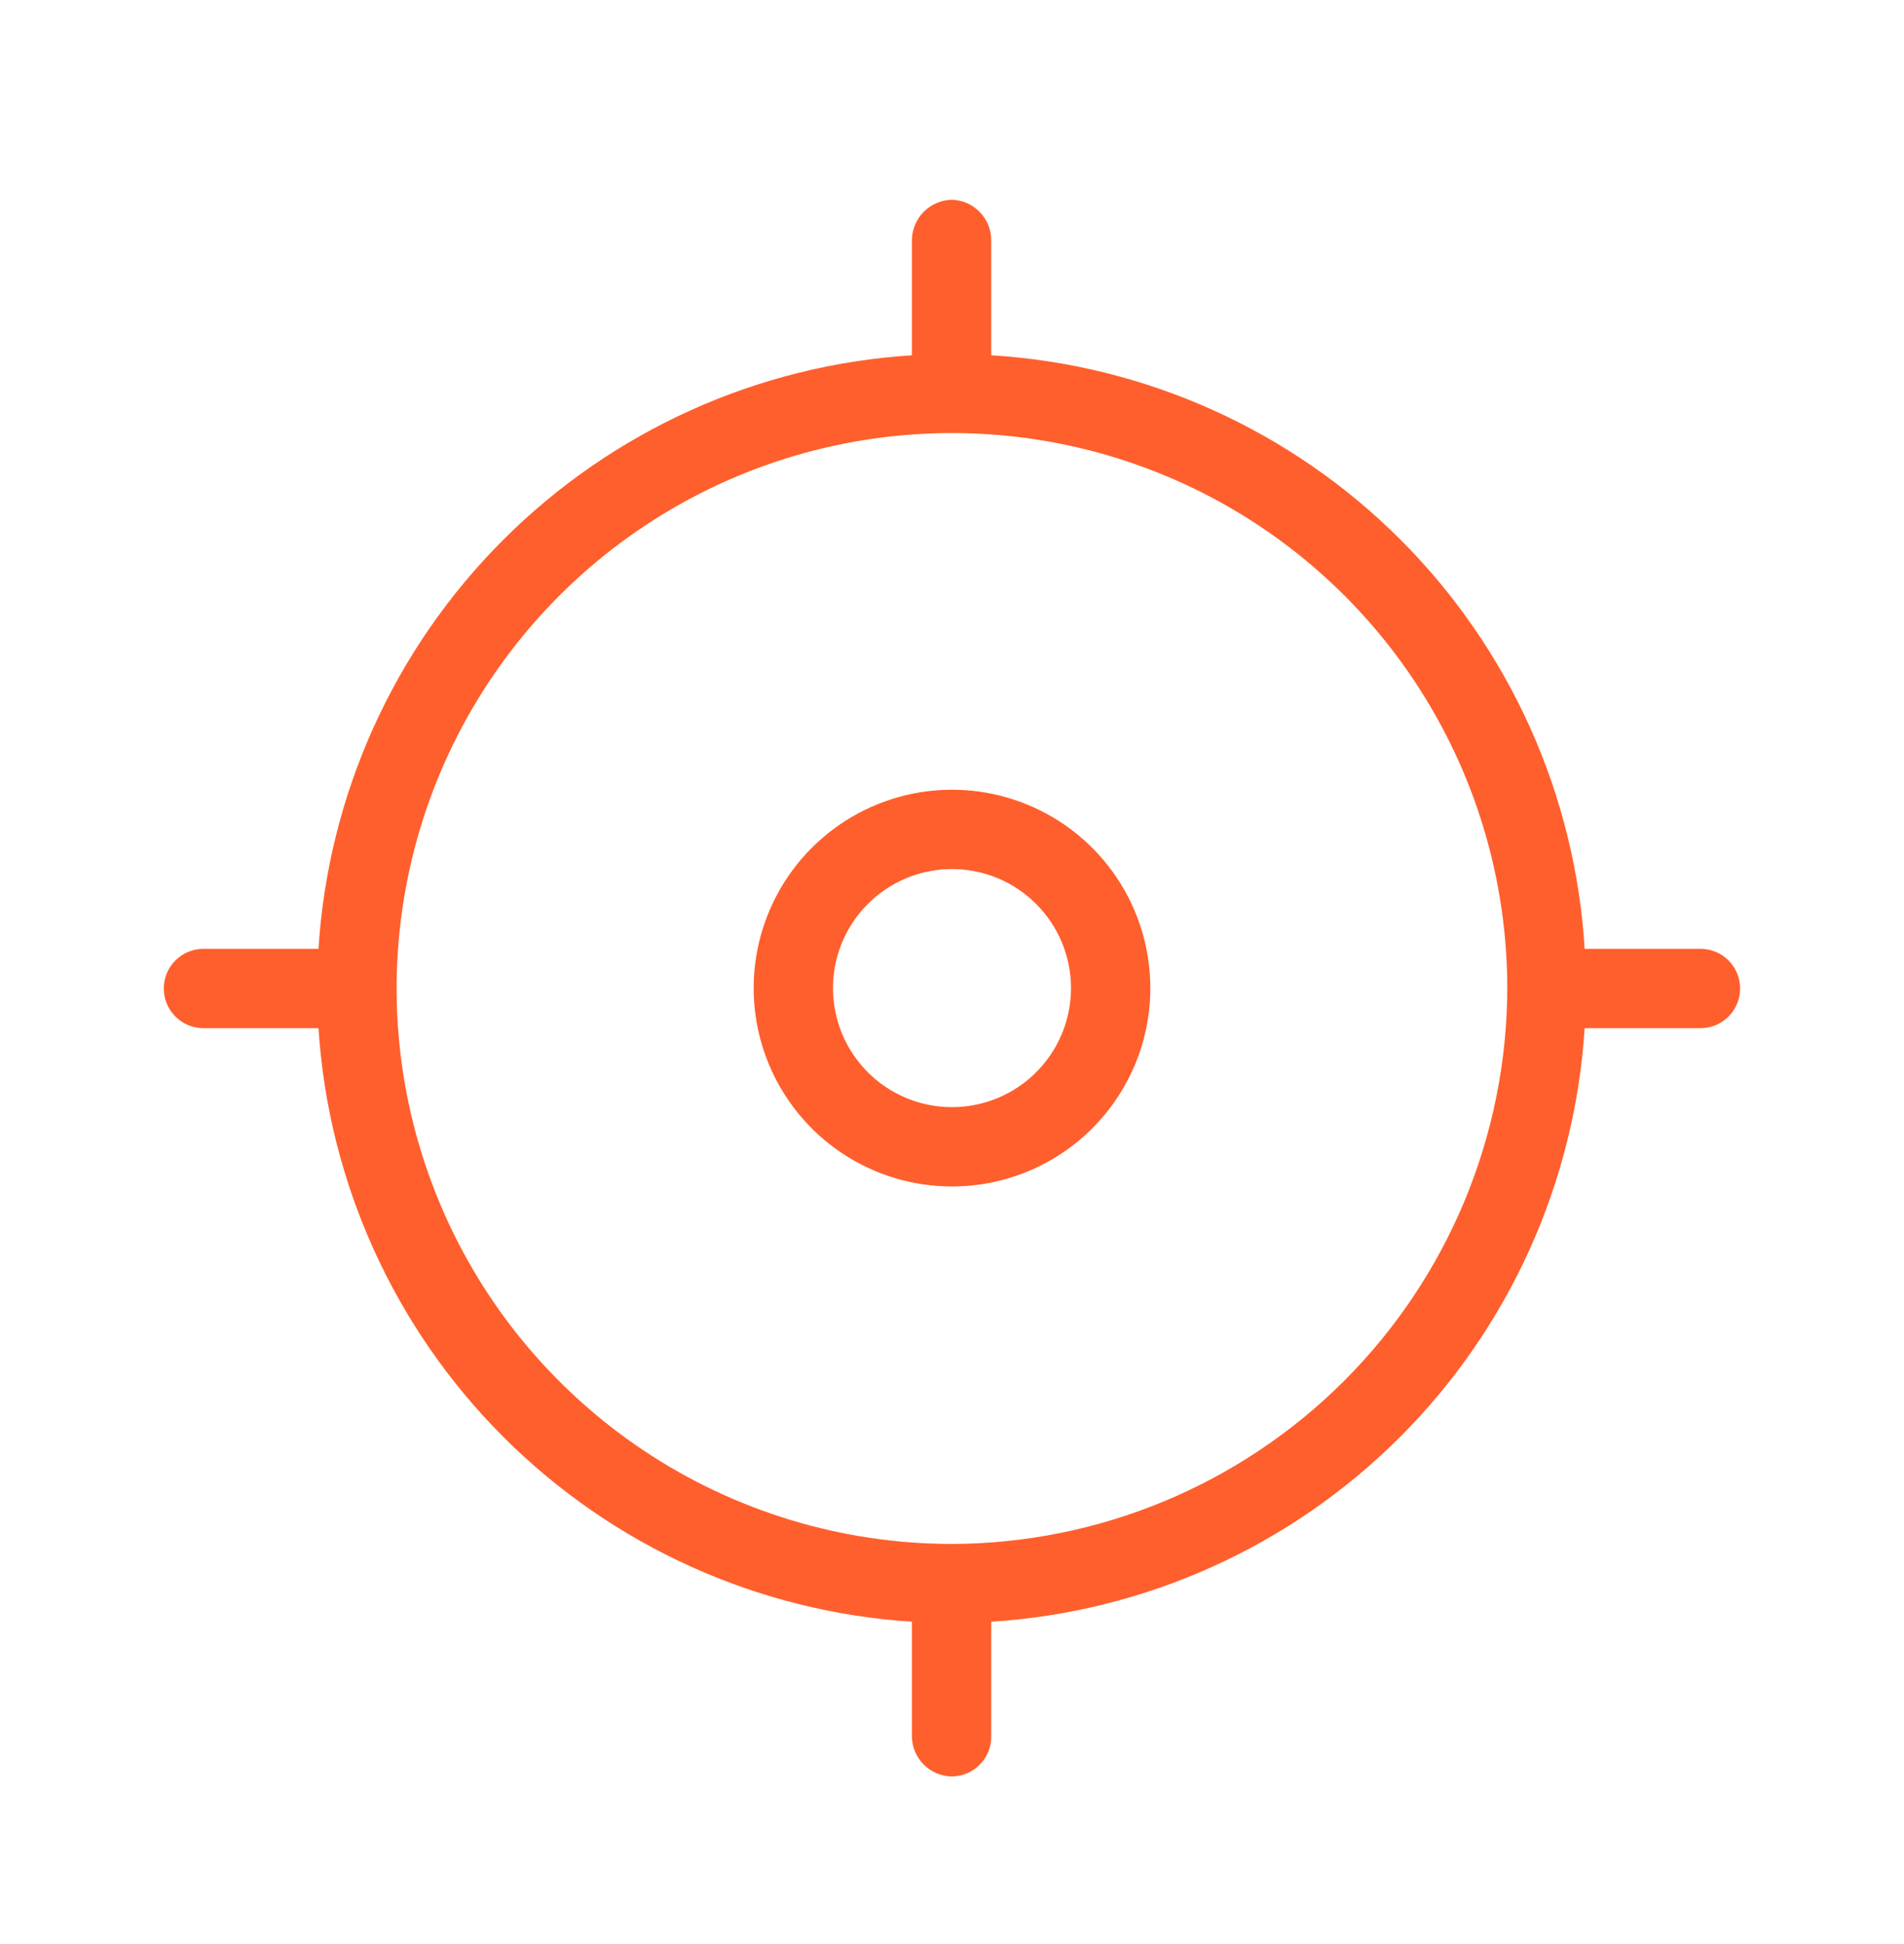
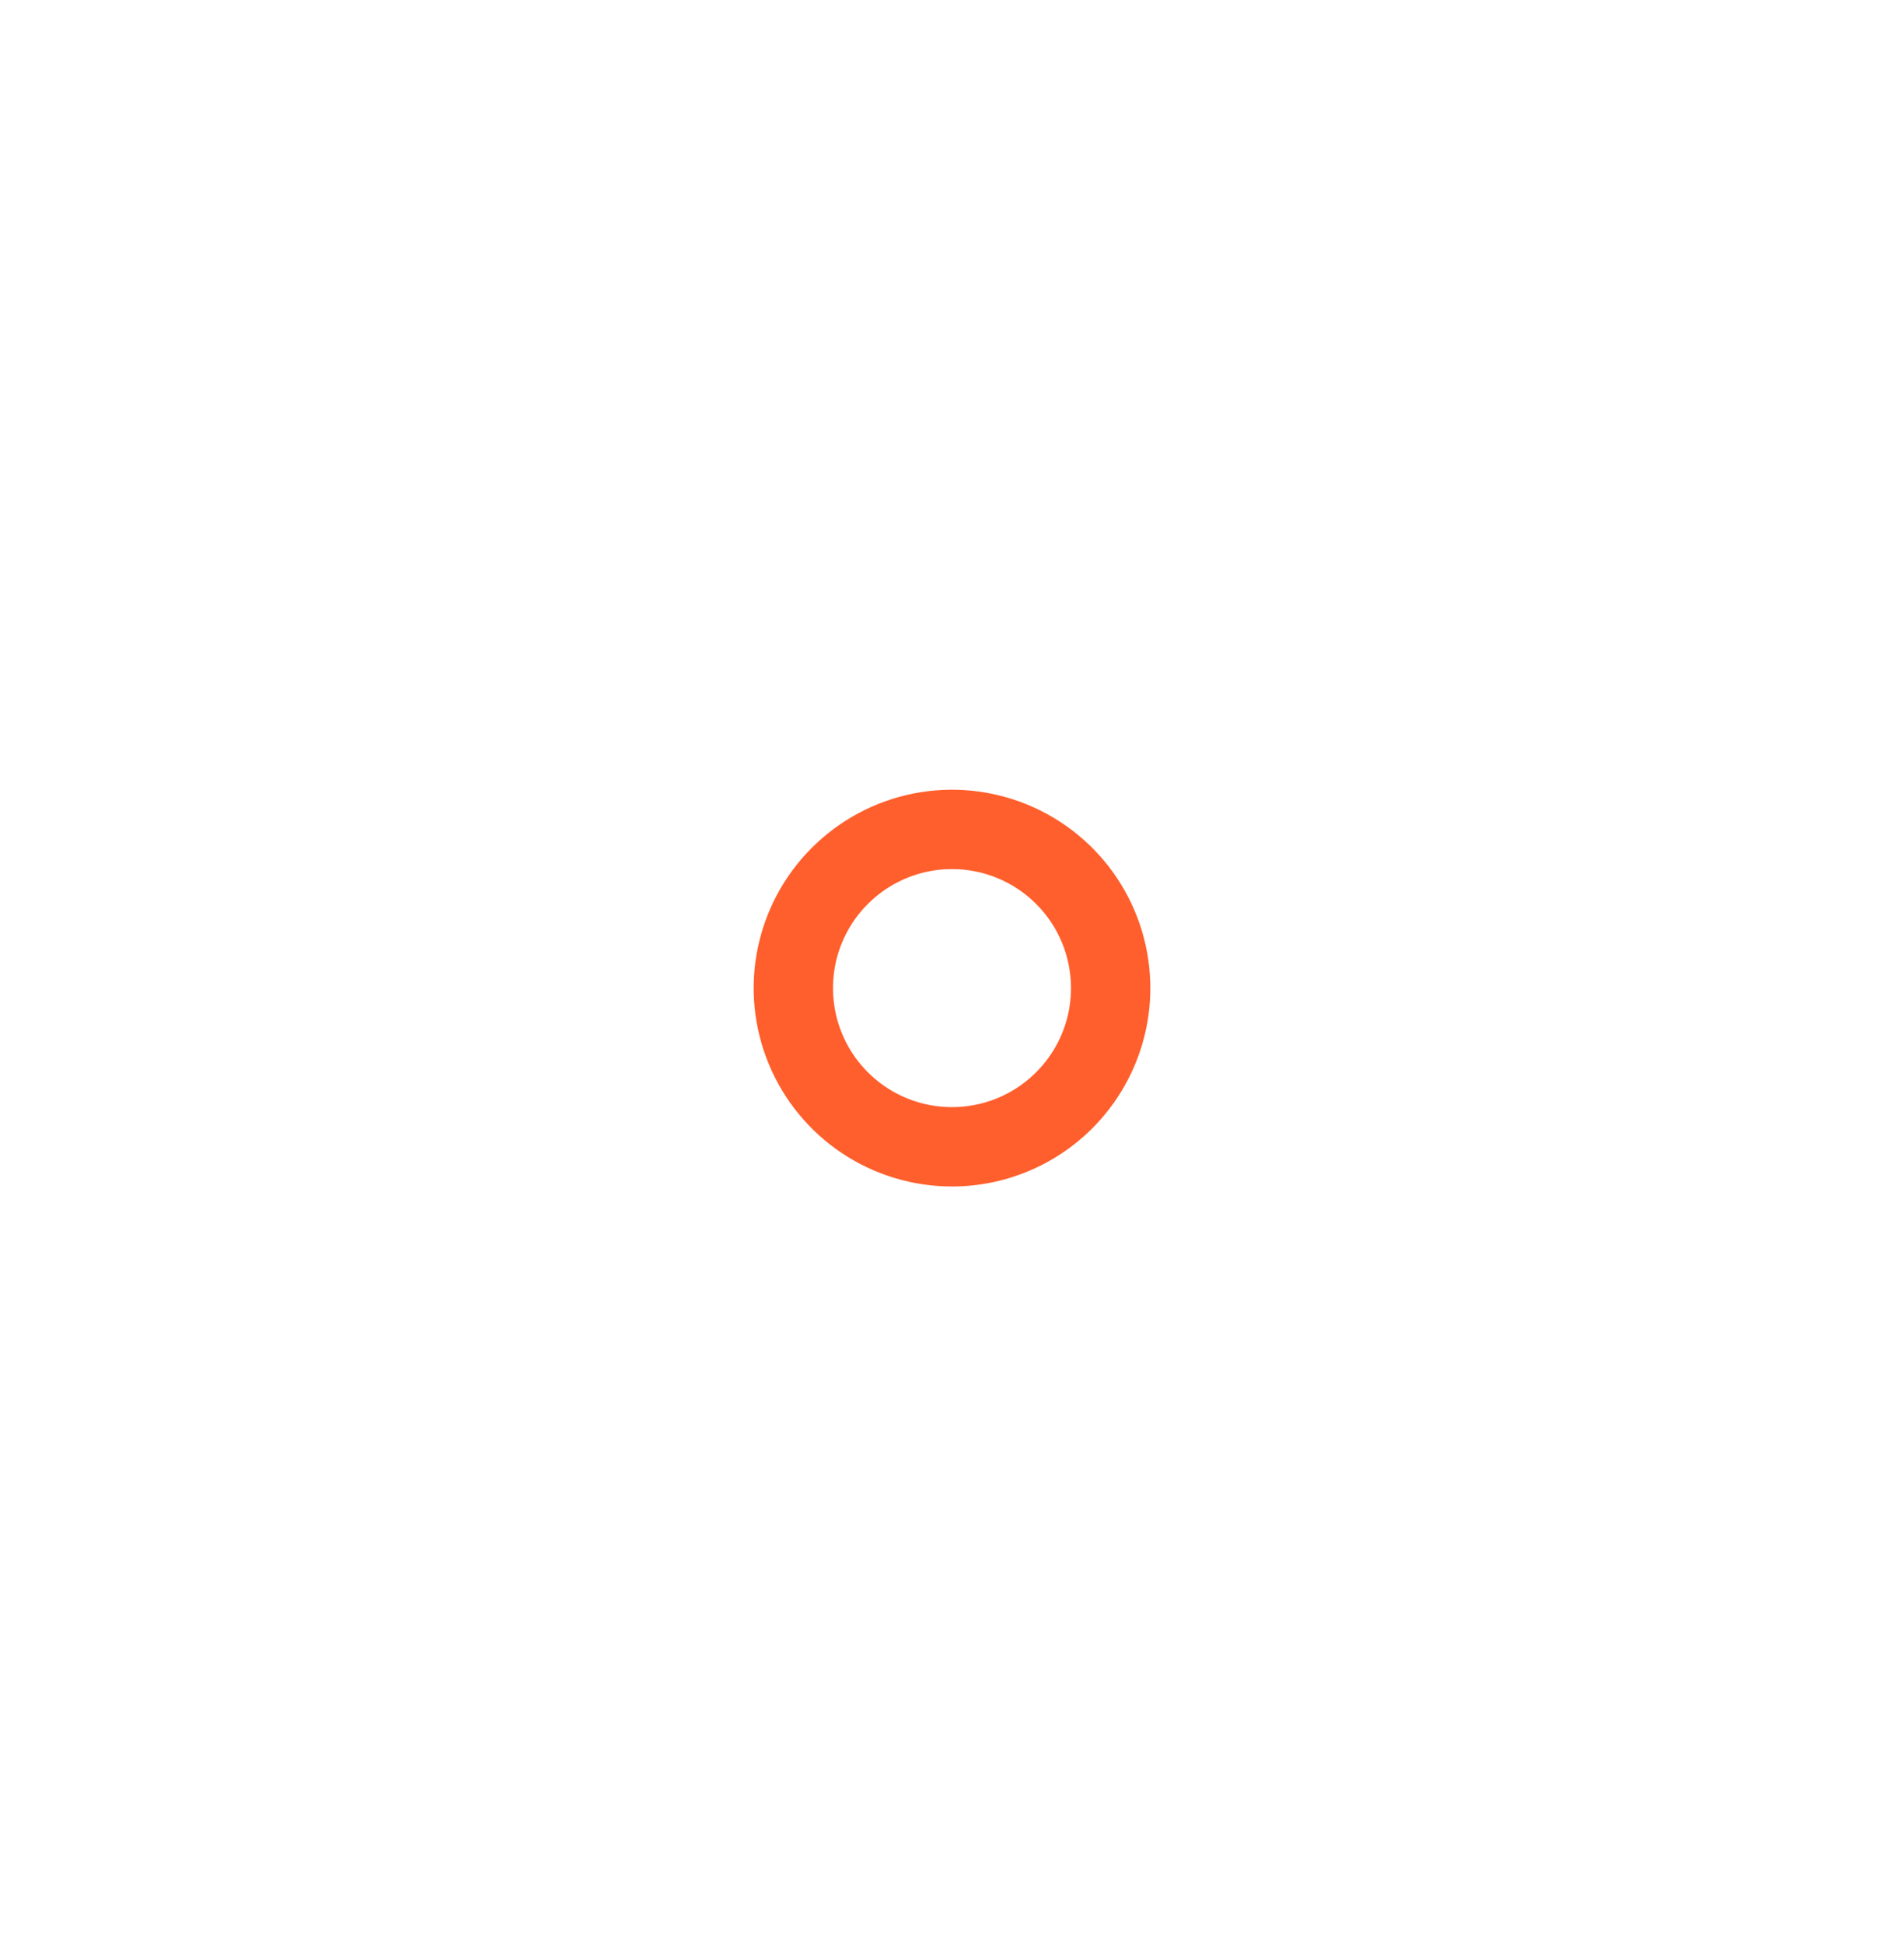
<svg xmlns="http://www.w3.org/2000/svg" width="48" height="49" viewBox="0 0 48 49" fill="none">
  <path d="M24 29.905C23.011 29.905 22.044 29.612 21.222 29.063C20.4 28.513 19.759 27.732 19.381 26.819C19.002 25.905 18.903 24.9 19.096 23.93C19.289 22.96 19.765 22.069 20.465 21.37C21.164 20.671 22.055 20.194 23.025 20.001C23.994 19.808 25 19.907 25.913 20.286C26.827 20.664 27.608 21.305 28.157 22.127C28.707 22.95 29 23.916 29 24.905C29 26.231 28.473 27.503 27.535 28.441C26.598 29.378 25.326 29.905 24 29.905ZM24 21.905C23.407 21.905 22.827 22.081 22.333 22.411C21.84 22.741 21.455 23.209 21.228 23.757C21.001 24.305 20.942 24.909 21.058 25.491C21.173 26.073 21.459 26.607 21.879 27.027C22.298 27.446 22.833 27.732 23.415 27.848C23.997 27.963 24.6 27.904 25.148 27.677C25.696 27.45 26.165 27.065 26.494 26.572C26.824 26.079 27 25.499 27 24.905C27 24.11 26.684 23.347 26.121 22.784C25.559 22.221 24.796 21.905 24 21.905Z" fill="#FF5F2C" />
-   <path d="M42.869 23.915H39.949C39.712 20.025 38.06 16.356 35.304 13.6C32.548 10.844 28.879 9.192 24.989 8.955V6.035C24.984 5.772 24.877 5.52 24.69 5.334C24.504 5.147 24.253 5.04 23.989 5.035C23.726 5.043 23.476 5.15 23.29 5.336C23.104 5.522 22.997 5.772 22.989 6.035V8.955C19.102 9.201 15.438 10.855 12.683 13.61C9.929 16.364 8.274 20.028 8.029 23.915H5.129C4.864 23.915 4.609 24.02 4.422 24.208C4.234 24.396 4.129 24.65 4.129 24.915C4.129 25.18 4.234 25.435 4.422 25.622C4.609 25.81 4.864 25.915 5.129 25.915H8.029C8.279 29.801 9.935 33.463 12.688 36.216C15.441 38.969 19.103 40.626 22.989 40.875V43.775C22.994 44.039 23.101 44.29 23.288 44.477C23.474 44.663 23.725 44.77 23.989 44.775C24.254 44.775 24.509 44.67 24.696 44.482C24.884 44.295 24.989 44.04 24.989 43.775V40.875C28.876 40.63 32.54 38.975 35.294 36.221C38.048 33.467 39.703 29.802 39.949 25.915H42.869C43.134 25.915 43.389 25.81 43.576 25.622C43.764 25.435 43.869 25.18 43.869 24.915C43.869 24.65 43.764 24.396 43.576 24.208C43.389 24.02 43.134 23.915 42.869 23.915ZM23.999 38.915C21.23 38.915 18.523 38.094 16.221 36.556C13.919 35.017 12.124 32.831 11.065 30.273C10.005 27.715 9.728 24.9 10.268 22.184C10.808 19.468 12.142 16.974 14.099 15.016C16.057 13.058 18.552 11.724 21.268 11.184C23.983 10.644 26.798 10.921 29.357 11.981C31.915 13.04 34.101 14.835 35.639 17.137C37.178 19.439 37.999 22.146 37.999 24.915C37.988 28.625 36.51 32.18 33.887 34.803C31.264 37.426 27.709 38.905 23.999 38.915Z" fill="#FF5F2C" />
</svg>